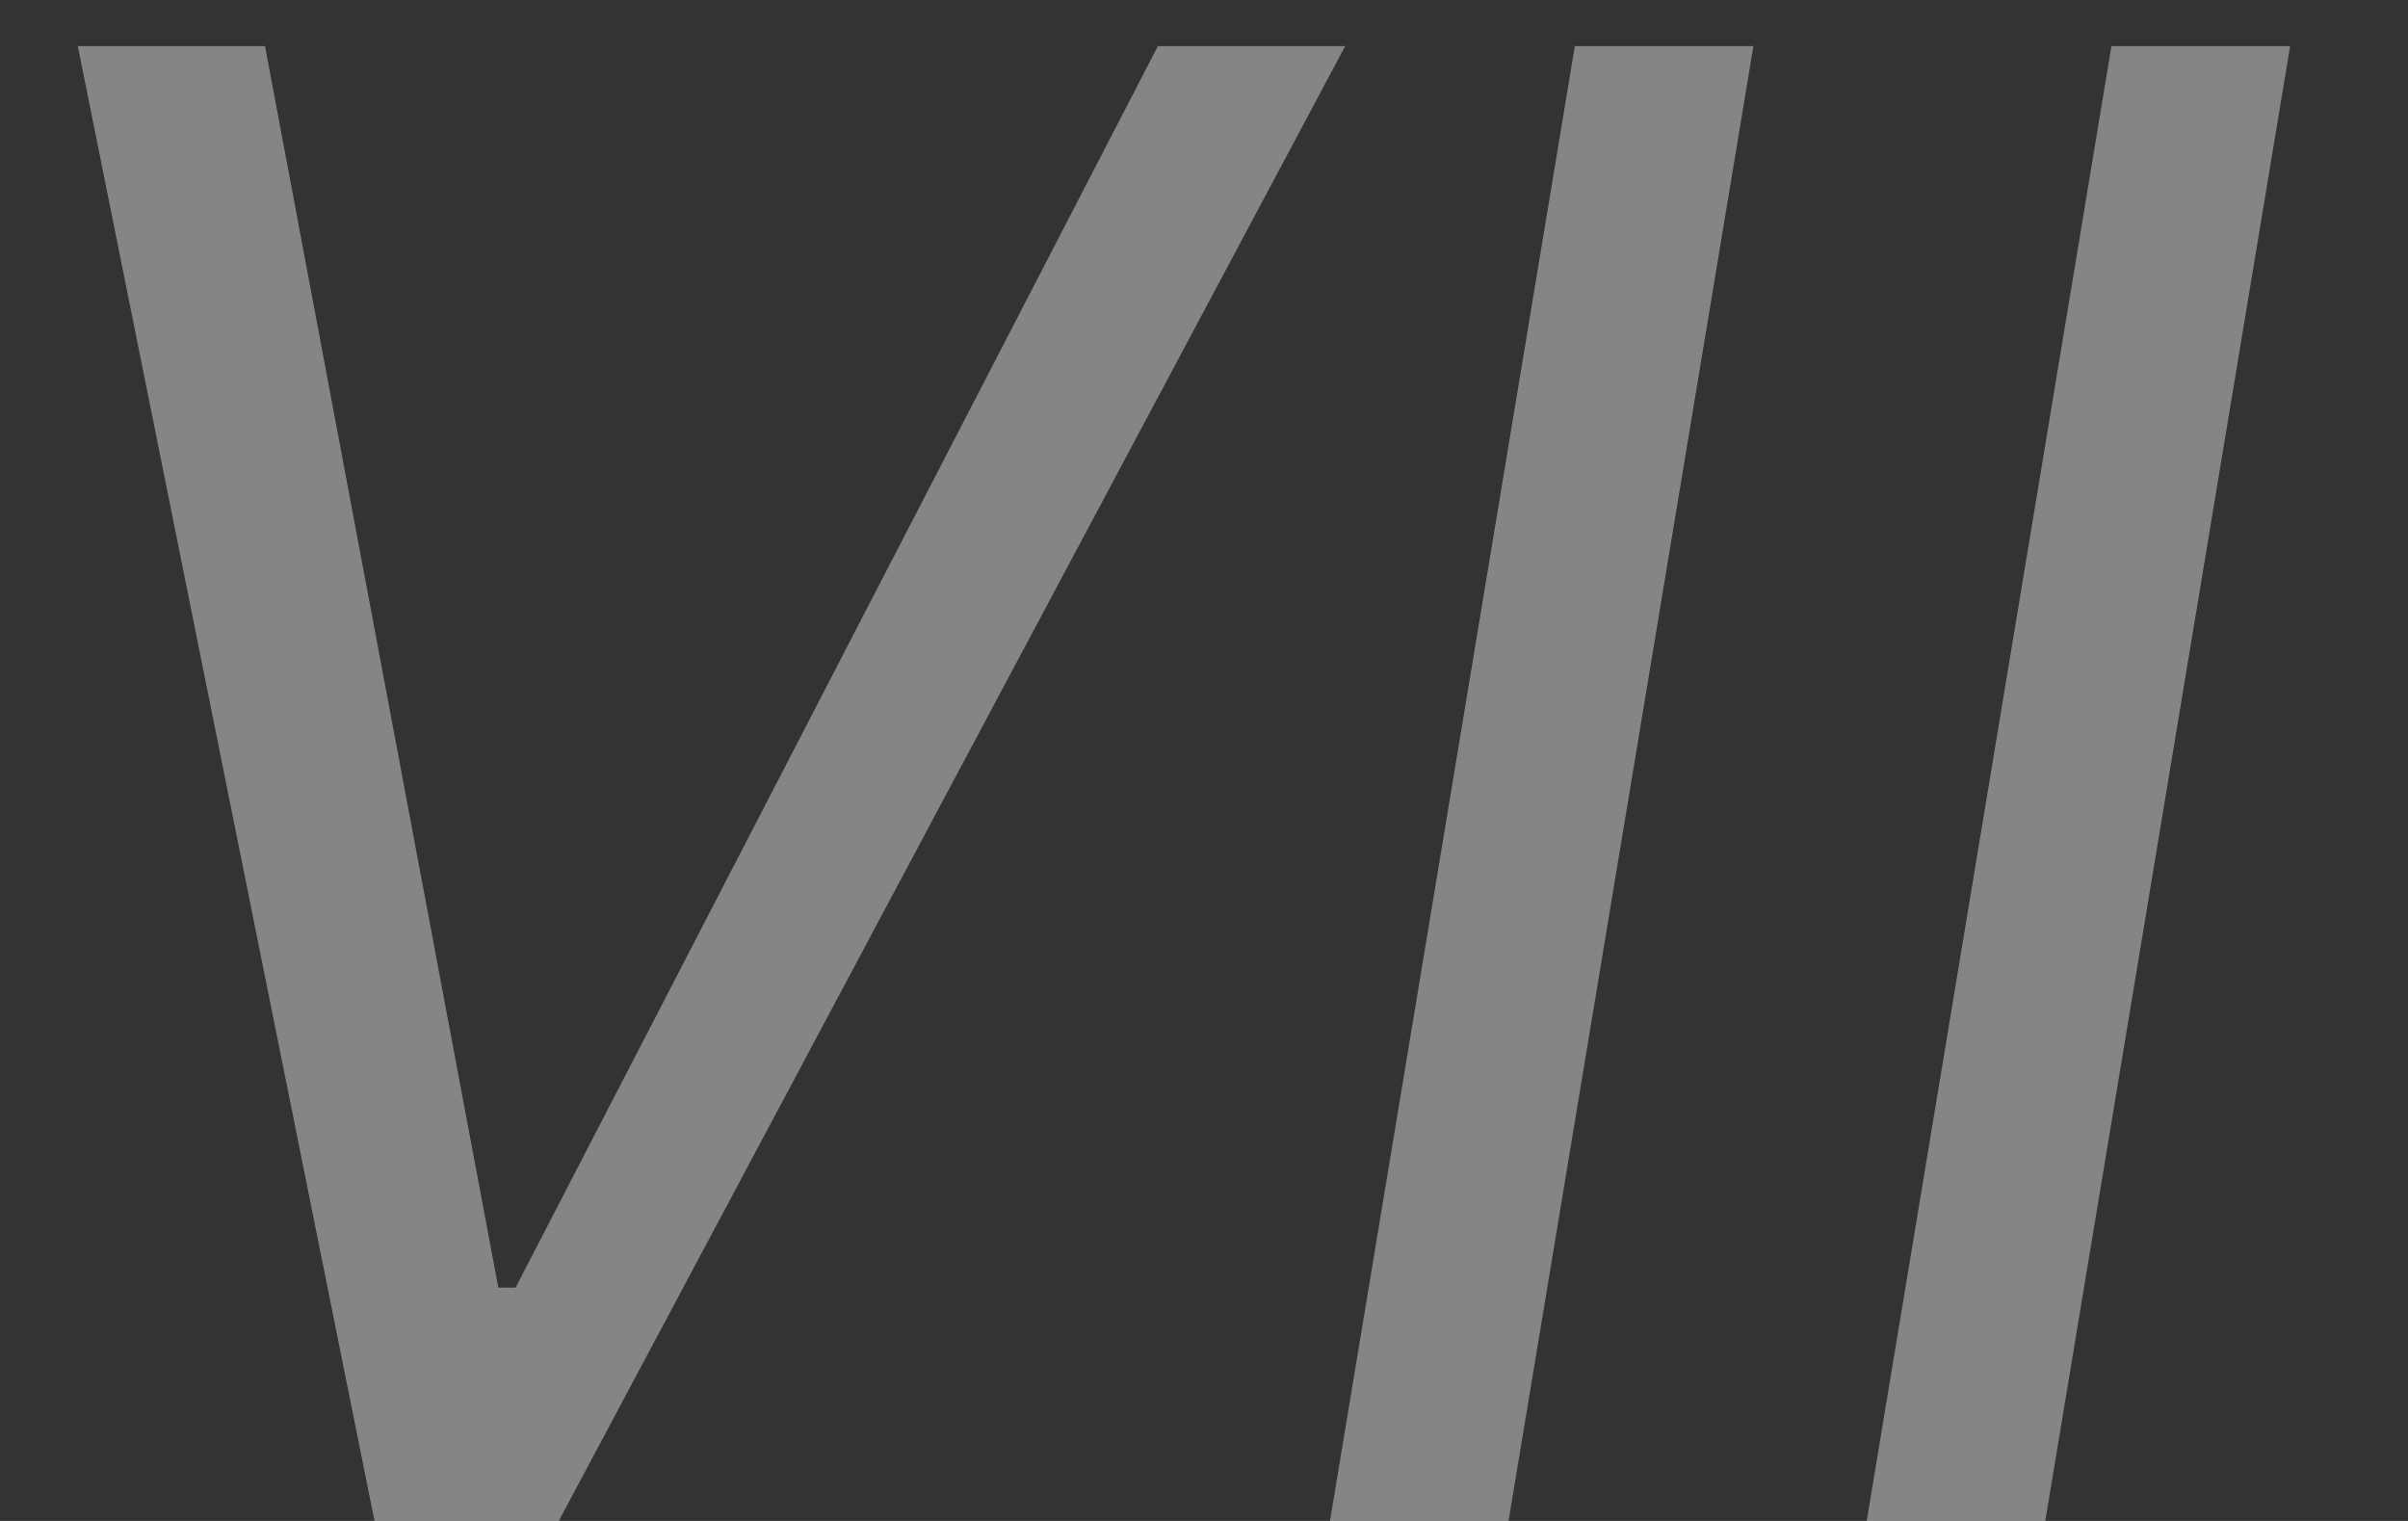
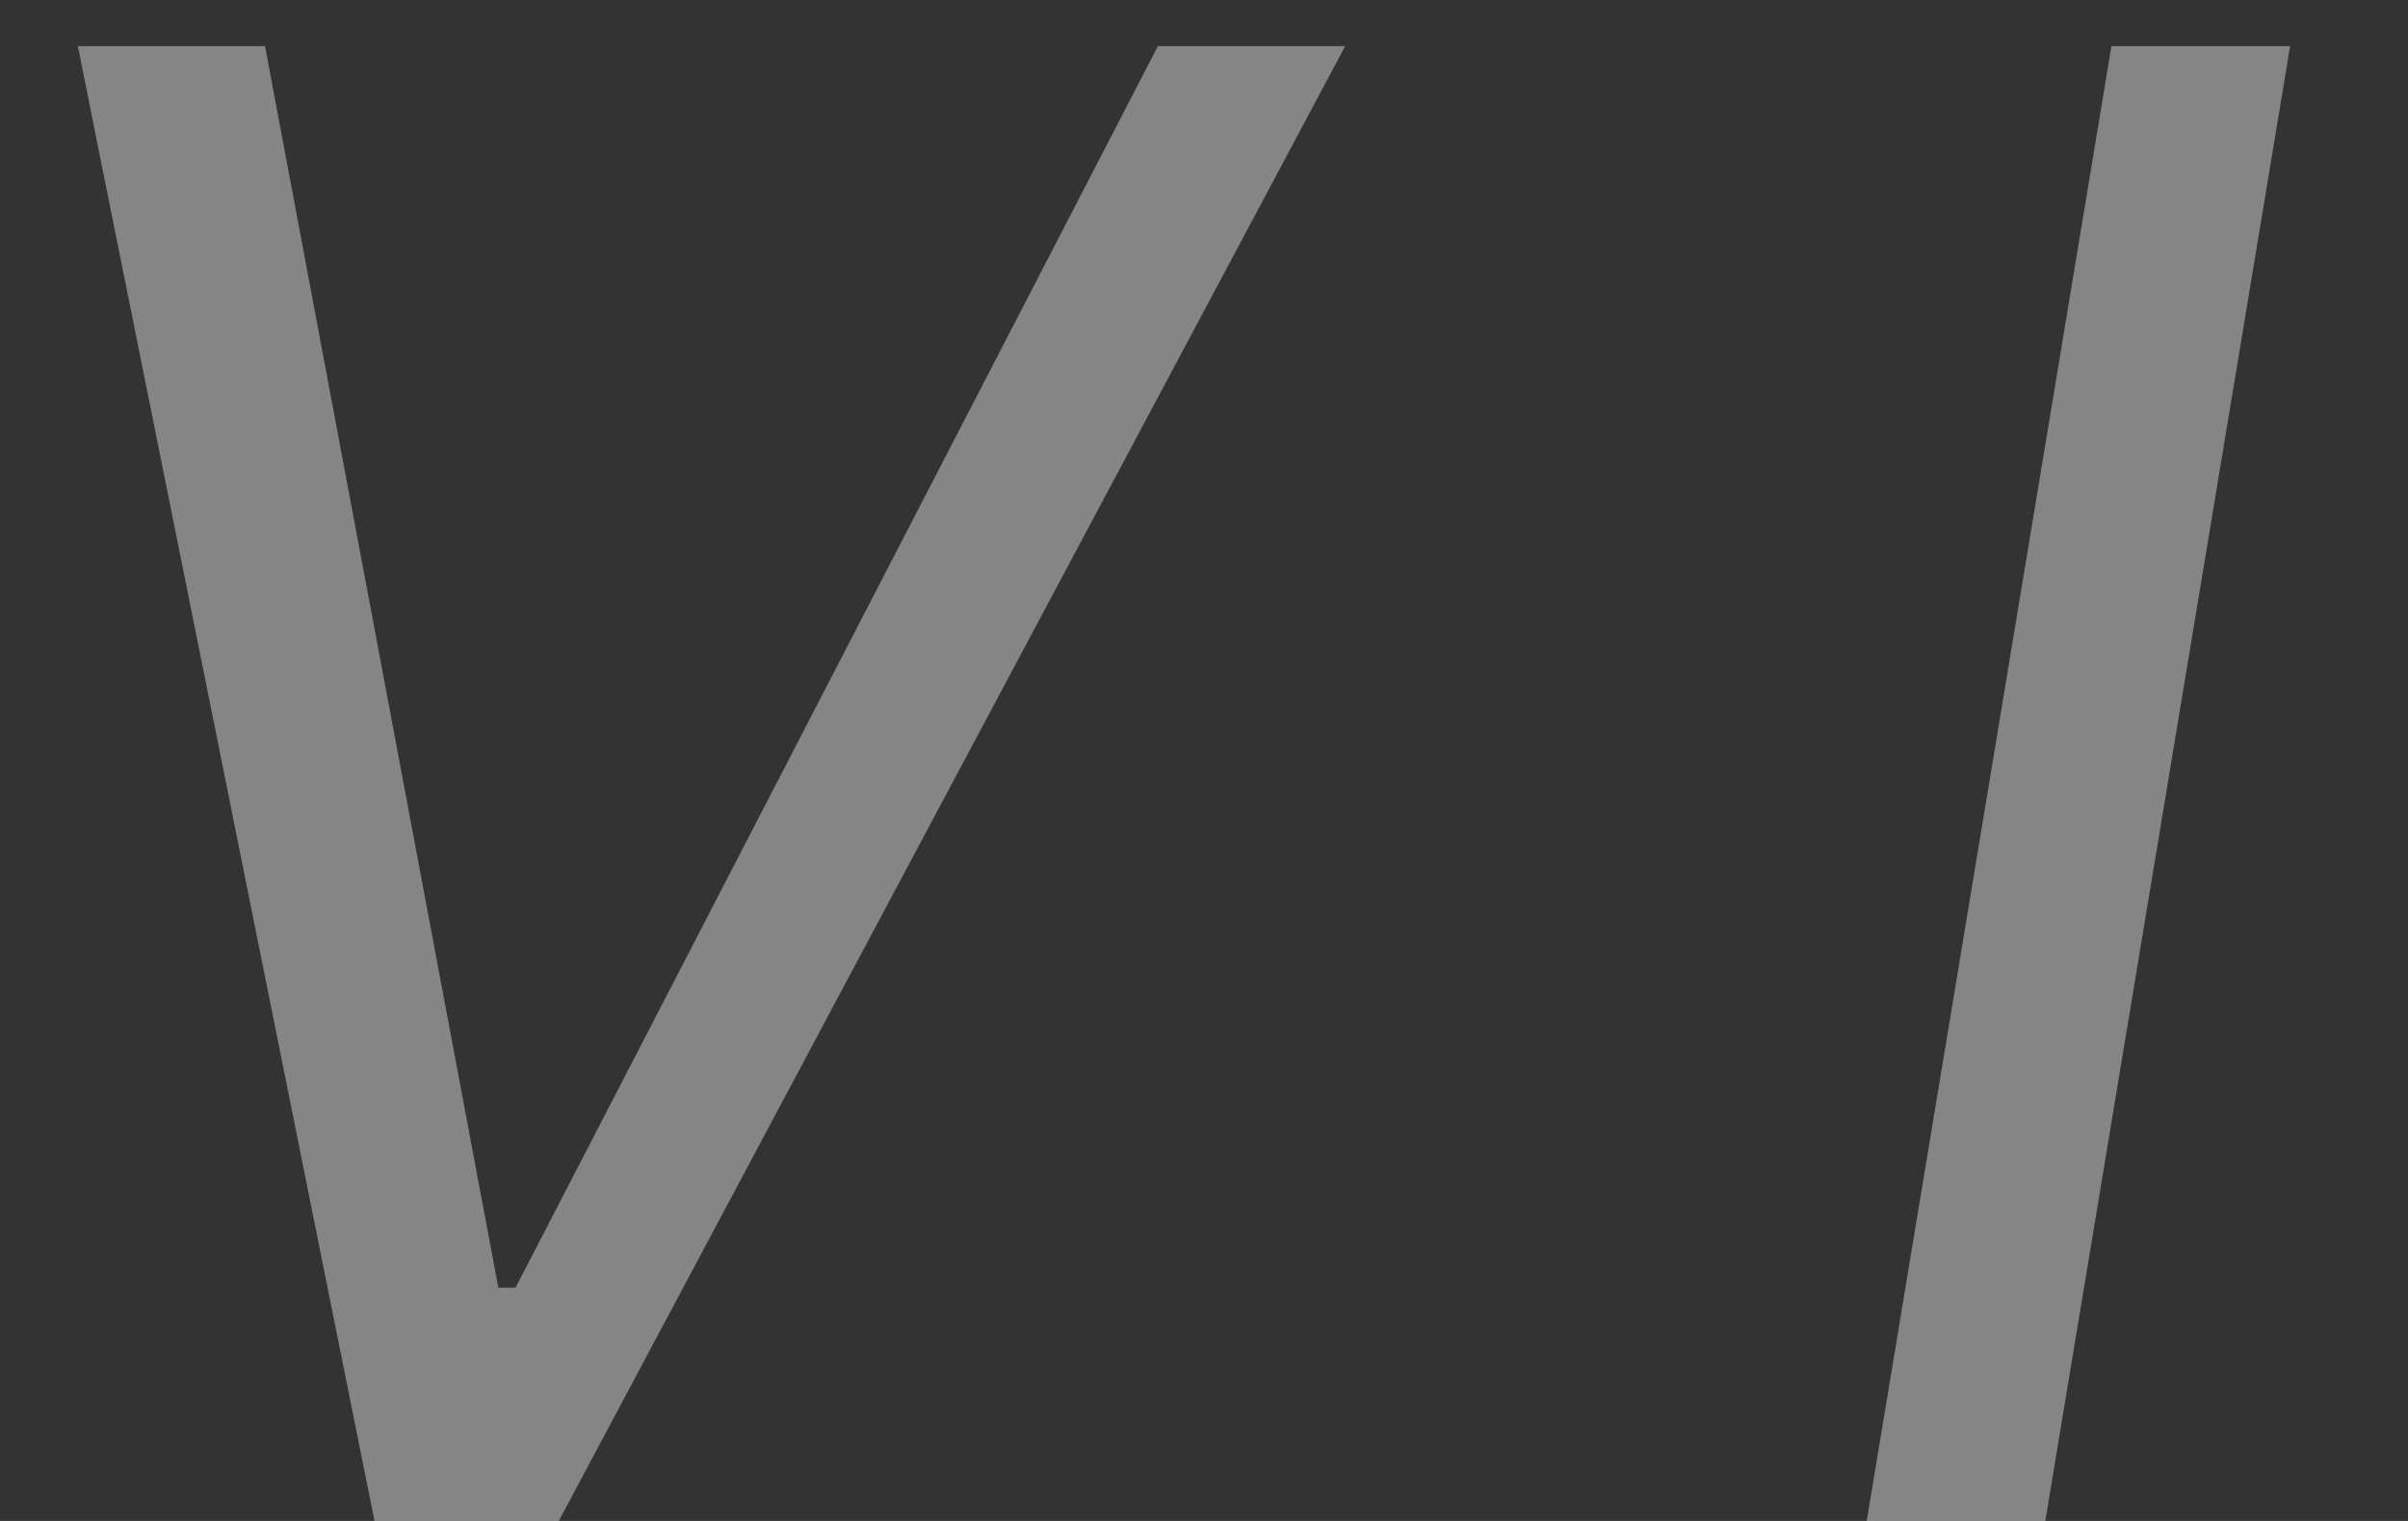
<svg xmlns="http://www.w3.org/2000/svg" width="19" height="12" viewBox="0 0 19 12" fill="none">
  <rect x="0" y="0" width="19" height="12" fill="#333333" stroke="none" />
-   <path opacity="0.4" d="M2.091 0.364L3.932 10.159H4.068L9.136 0.364H10.614L4.409 12H2.955L0.614 0.364H2.091ZM13.835 0.364L11.903 12H10.494L12.426 0.364H13.835ZM18.07 0.364L16.138 12H14.729L16.66 0.364H18.07Z" fill="white" />
+   <path opacity="0.4" d="M2.091 0.364L3.932 10.159H4.068L9.136 0.364H10.614L4.409 12H2.955L0.614 0.364H2.091ZM13.835 0.364H10.494L12.426 0.364H13.835ZM18.07 0.364L16.138 12H14.729L16.66 0.364H18.07Z" fill="white" />
</svg>